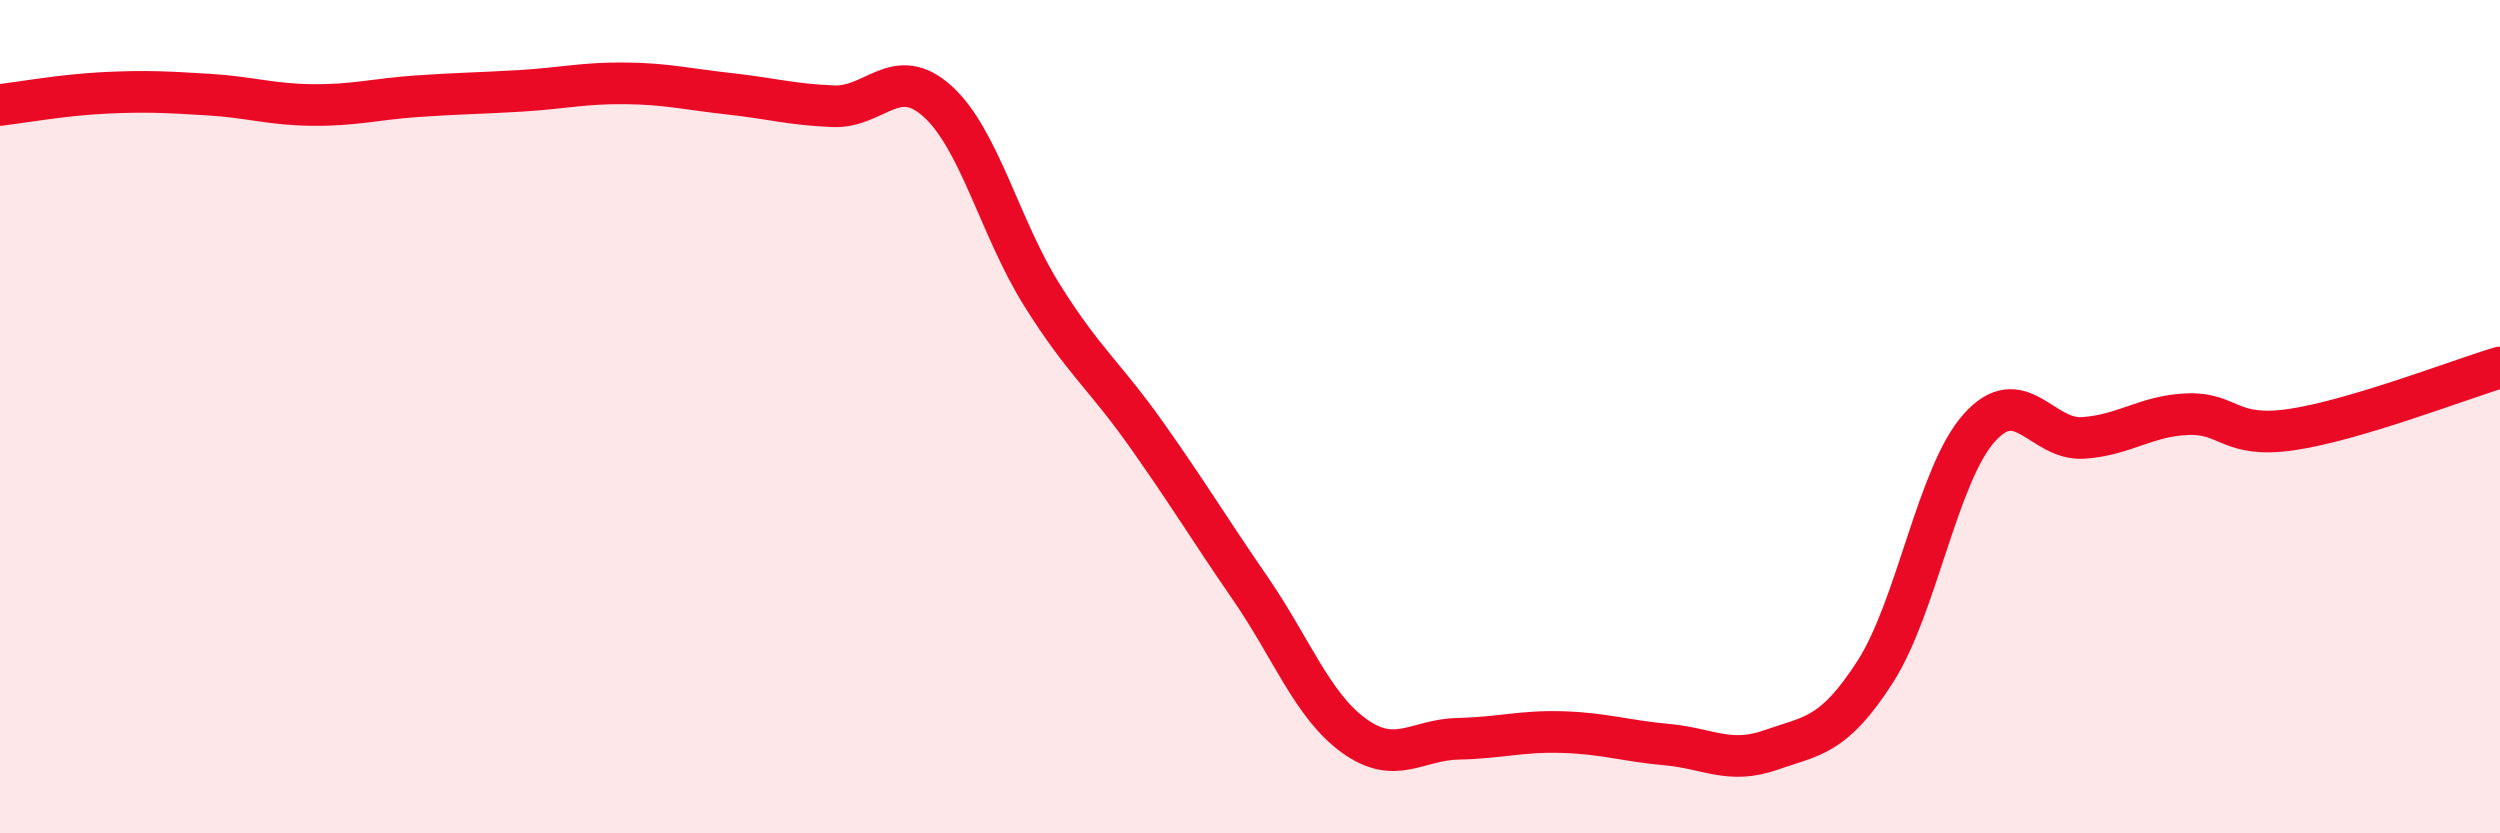
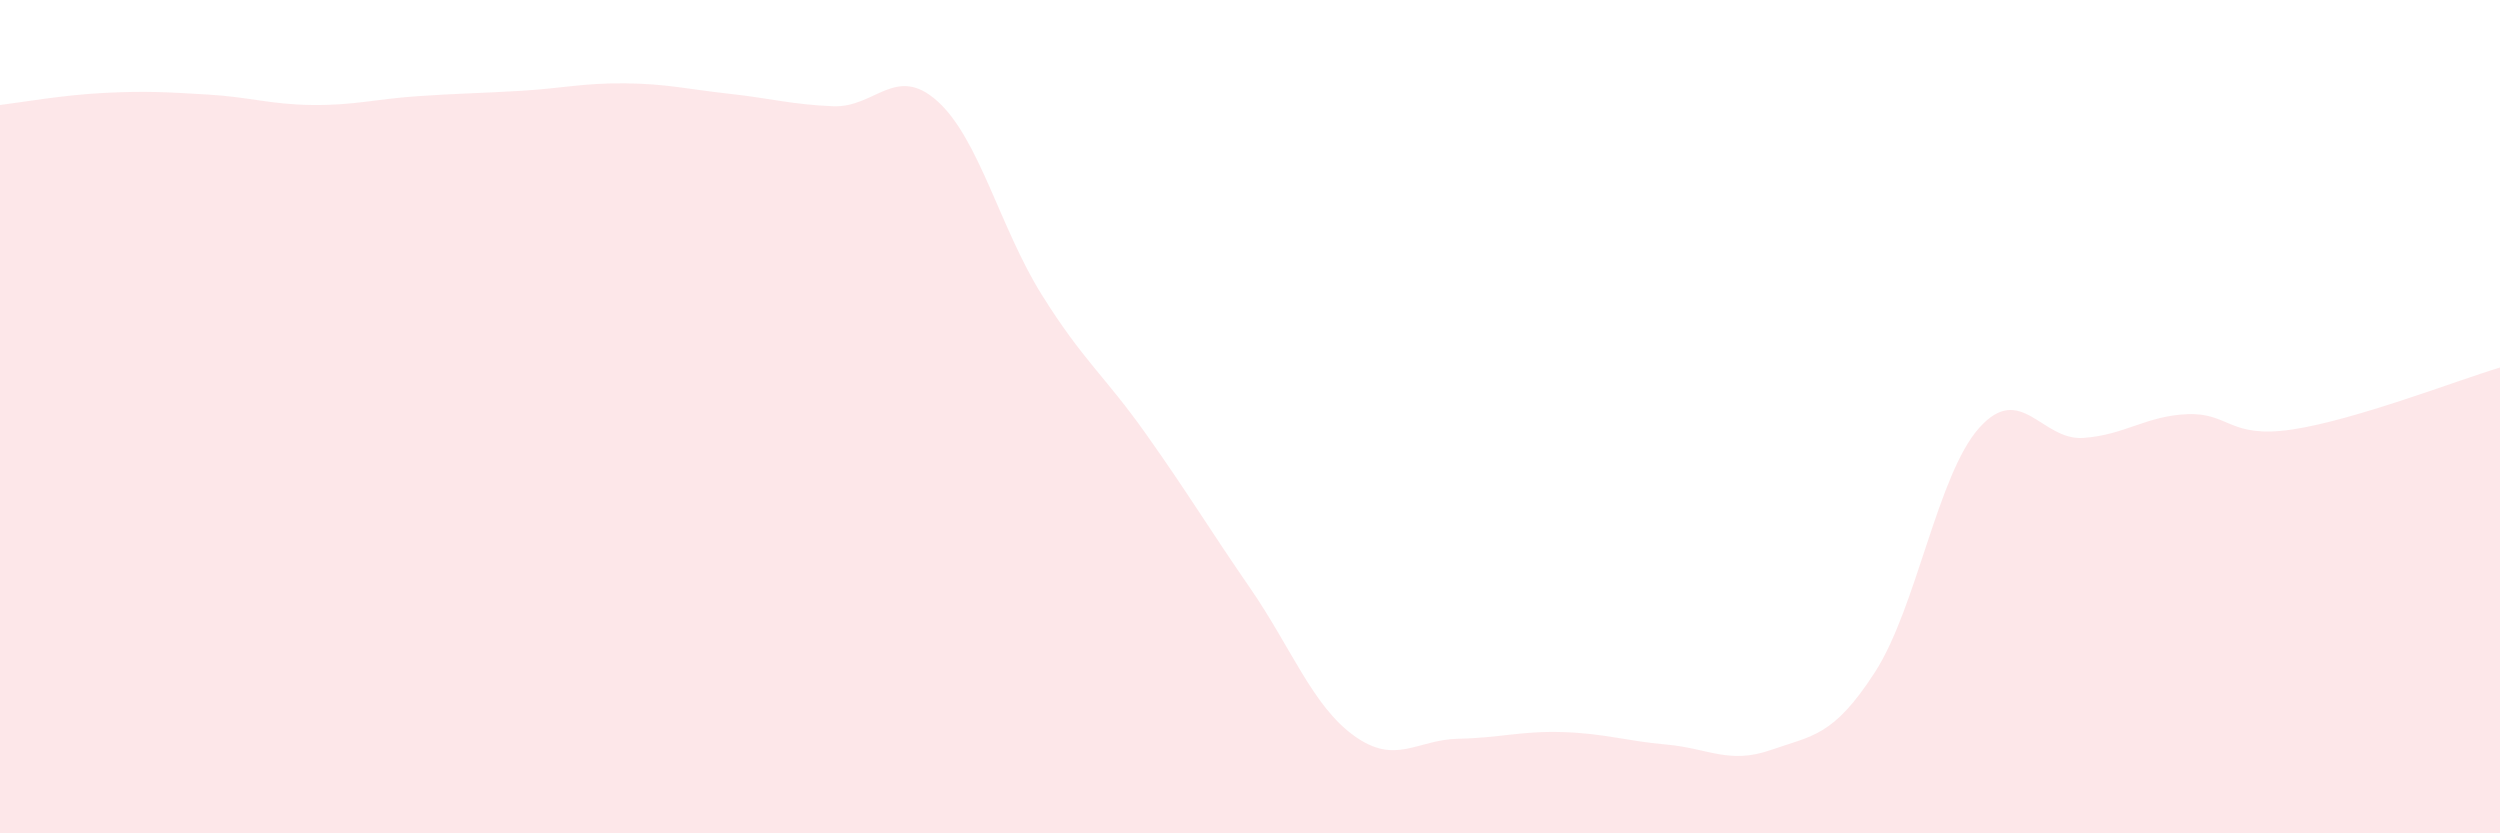
<svg xmlns="http://www.w3.org/2000/svg" width="60" height="20" viewBox="0 0 60 20">
  <path d="M 0,2.52 C 0.5,2.46 1.5,2.28 2.5,2.23 C 3.5,2.18 4,2.21 5,2.27 C 6,2.33 6.5,2.51 7.5,2.52 C 8.5,2.53 9,2.38 10,2.31 C 11,2.24 11.5,2.24 12.5,2.18 C 13.5,2.12 14,1.99 15,2 C 16,2.01 16.5,2.14 17.5,2.25 C 18.5,2.36 19,2.51 20,2.55 C 21,2.59 21.5,1.53 22.5,2.43 C 23.5,3.33 24,5.47 25,7.07 C 26,8.67 26.5,9 27.5,10.41 C 28.5,11.82 29,12.66 30,14.11 C 31,15.56 31.5,16.94 32.5,17.66 C 33.5,18.38 34,17.75 35,17.73 C 36,17.71 36.5,17.54 37.5,17.57 C 38.5,17.6 39,17.78 40,17.87 C 41,17.96 41.5,18.35 42.5,18 C 43.5,17.65 44,17.68 45,16.13 C 46,14.58 46.5,11.39 47.5,10.27 C 48.5,9.15 49,10.58 50,10.51 C 51,10.44 51.5,9.98 52.5,9.94 C 53.5,9.9 53.5,10.53 55,10.31 C 56.5,10.09 59,9.12 60,8.82L60 20L0 20Z" fill="#EB0A25" opacity="0.1" stroke-linecap="round" stroke-linejoin="round" />
-   <path d="M 0,2.52 C 0.5,2.46 1.5,2.28 2.5,2.23 C 3.5,2.18 4,2.21 5,2.27 C 6,2.33 6.5,2.51 7.5,2.52 C 8.5,2.53 9,2.38 10,2.31 C 11,2.24 11.5,2.24 12.5,2.18 C 13.5,2.12 14,1.99 15,2 C 16,2.01 16.5,2.14 17.5,2.25 C 18.5,2.36 19,2.51 20,2.55 C 21,2.59 21.5,1.53 22.5,2.43 C 23.5,3.33 24,5.47 25,7.07 C 26,8.67 26.5,9 27.5,10.41 C 28.5,11.82 29,12.66 30,14.11 C 31,15.56 31.5,16.94 32.5,17.66 C 33.5,18.38 34,17.75 35,17.73 C 36,17.71 36.5,17.54 37.5,17.57 C 38.5,17.6 39,17.78 40,17.87 C 41,17.96 41.5,18.35 42.5,18 C 43.5,17.65 44,17.68 45,16.13 C 46,14.58 46.5,11.39 47.5,10.27 C 48.5,9.15 49,10.58 50,10.51 C 51,10.44 51.5,9.98 52.5,9.94 C 53.5,9.9 53.5,10.53 55,10.31 C 56.5,10.09 59,9.12 60,8.82" stroke="#EB0A25" stroke-width="1" fill="none" stroke-linecap="round" stroke-linejoin="round" />
</svg>